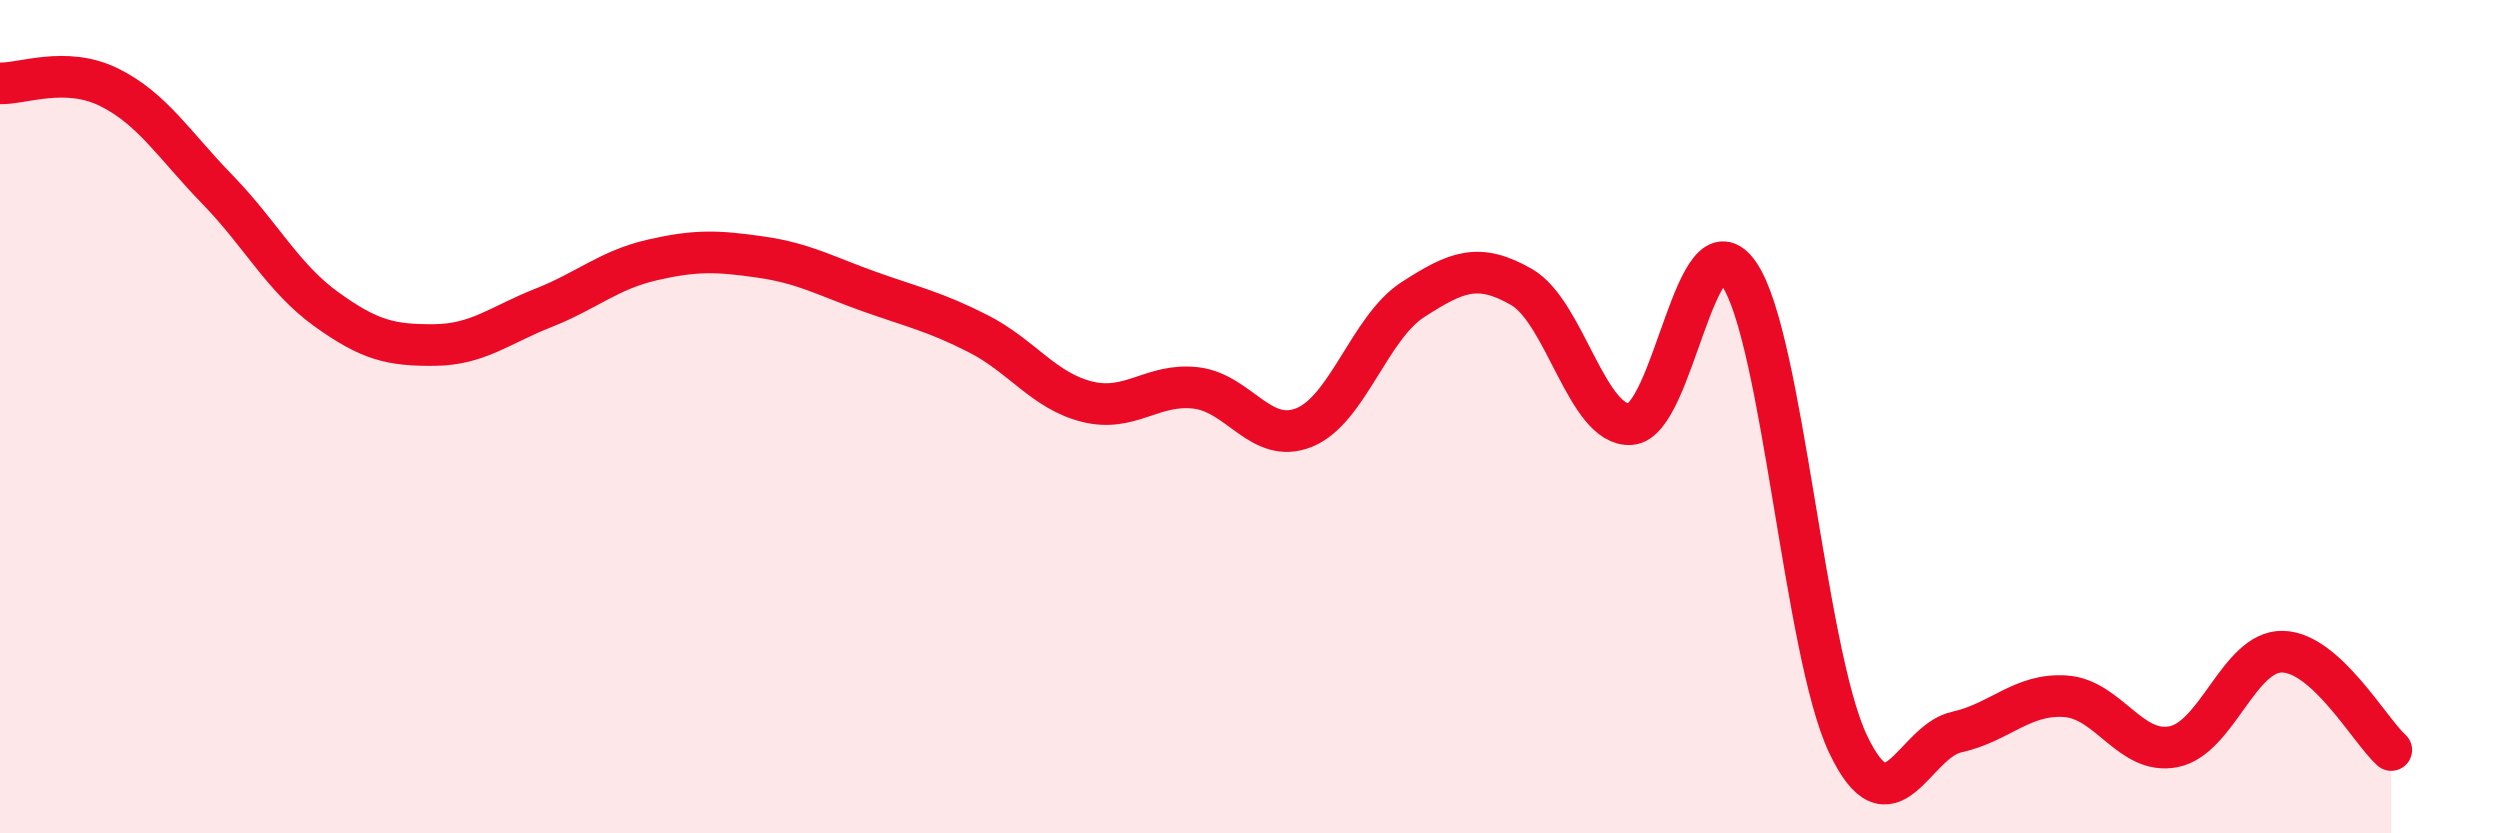
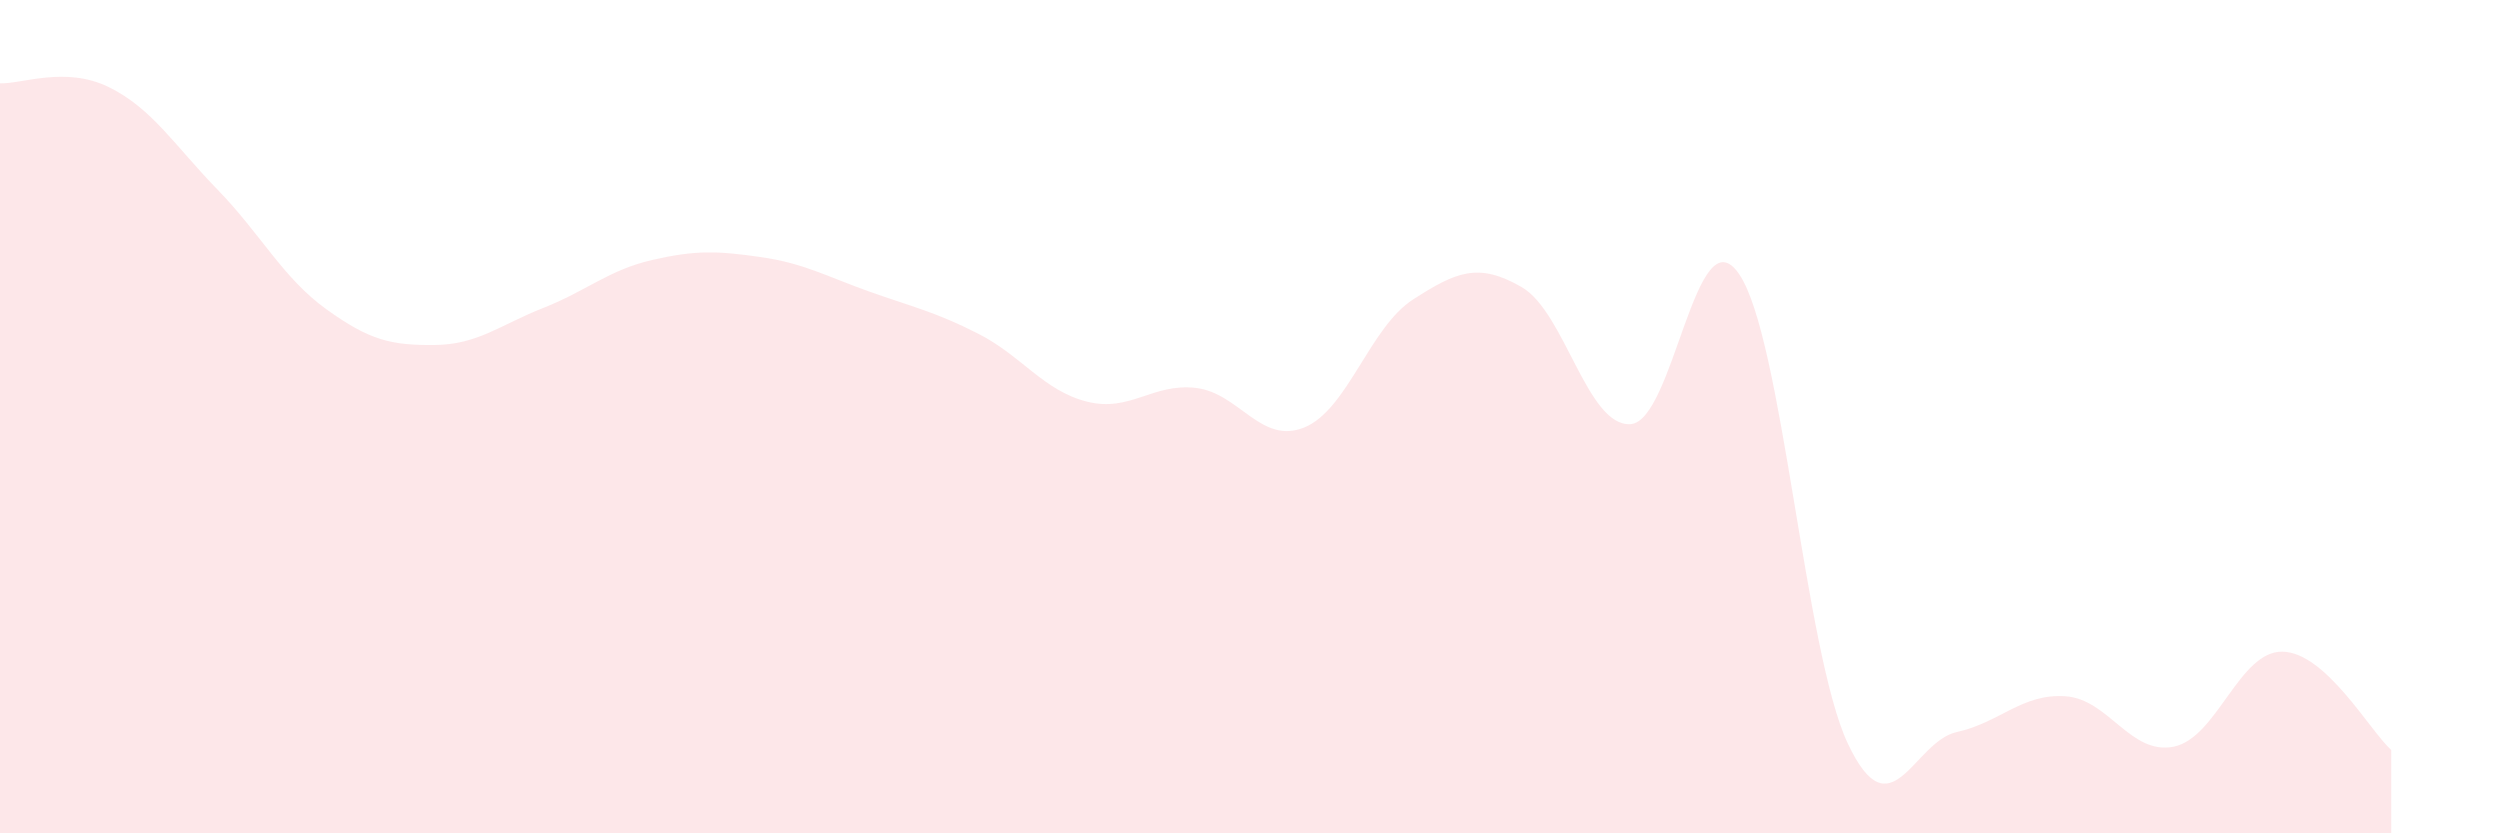
<svg xmlns="http://www.w3.org/2000/svg" width="60" height="20" viewBox="0 0 60 20">
  <path d="M 0,2 C 0.52,2.02 1.57,1.58 2.61,2.09 C 3.65,2.6 4.18,3.48 5.22,4.55 C 6.26,5.62 6.79,6.67 7.83,7.42 C 8.87,8.17 9.39,8.29 10.43,8.28 C 11.47,8.27 12,7.8 13.04,7.39 C 14.08,6.98 14.61,6.48 15.65,6.24 C 16.69,6 17.22,6.02 18.26,6.17 C 19.3,6.32 19.83,6.63 20.87,7 C 21.91,7.37 22.44,7.48 23.48,8.01 C 24.52,8.54 25.05,9.38 26.09,9.64 C 27.13,9.9 27.66,9.19 28.7,9.31 C 29.74,9.43 30.26,10.68 31.3,10.26 C 32.34,9.84 32.87,7.86 33.91,7.19 C 34.95,6.52 35.48,6.29 36.52,6.89 C 37.56,7.49 38.09,10.24 39.13,10.18 C 40.17,10.12 40.7,5.05 41.74,6.58 C 42.78,8.11 43.31,15.65 44.35,17.85 C 45.39,20.05 45.92,17.8 46.96,17.57 C 48,17.34 48.53,16.64 49.57,16.71 C 50.61,16.78 51.13,18.13 52.17,17.92 C 53.21,17.71 53.74,15.62 54.78,15.64 C 55.82,15.66 56.87,17.53 57.39,18L57.39 20L0 20Z" fill="#EB0A25" opacity="0.1" stroke-linecap="round" stroke-linejoin="round" />
-   <path d="M 0,2 C 0.52,2.02 1.57,1.58 2.61,2.09 C 3.65,2.6 4.18,3.48 5.22,4.55 C 6.26,5.62 6.79,6.67 7.83,7.42 C 8.87,8.17 9.39,8.29 10.43,8.28 C 11.47,8.27 12,7.8 13.04,7.39 C 14.08,6.98 14.61,6.48 15.65,6.24 C 16.69,6 17.22,6.02 18.26,6.17 C 19.3,6.32 19.83,6.63 20.87,7 C 21.91,7.37 22.44,7.48 23.48,8.01 C 24.52,8.54 25.05,9.38 26.09,9.64 C 27.13,9.9 27.66,9.19 28.7,9.31 C 29.74,9.43 30.26,10.68 31.3,10.26 C 32.34,9.84 32.87,7.86 33.91,7.19 C 34.95,6.52 35.48,6.29 36.52,6.89 C 37.56,7.49 38.09,10.24 39.13,10.18 C 40.17,10.12 40.7,5.05 41.74,6.58 C 42.78,8.11 43.31,15.65 44.35,17.85 C 45.39,20.05 45.92,17.8 46.96,17.57 C 48,17.34 48.53,16.64 49.57,16.71 C 50.61,16.78 51.13,18.13 52.17,17.92 C 53.21,17.71 53.74,15.62 54.78,15.64 C 55.82,15.66 56.87,17.53 57.39,18" stroke="#EB0A25" stroke-width="1" fill="none" stroke-linecap="round" stroke-linejoin="round" />
</svg>